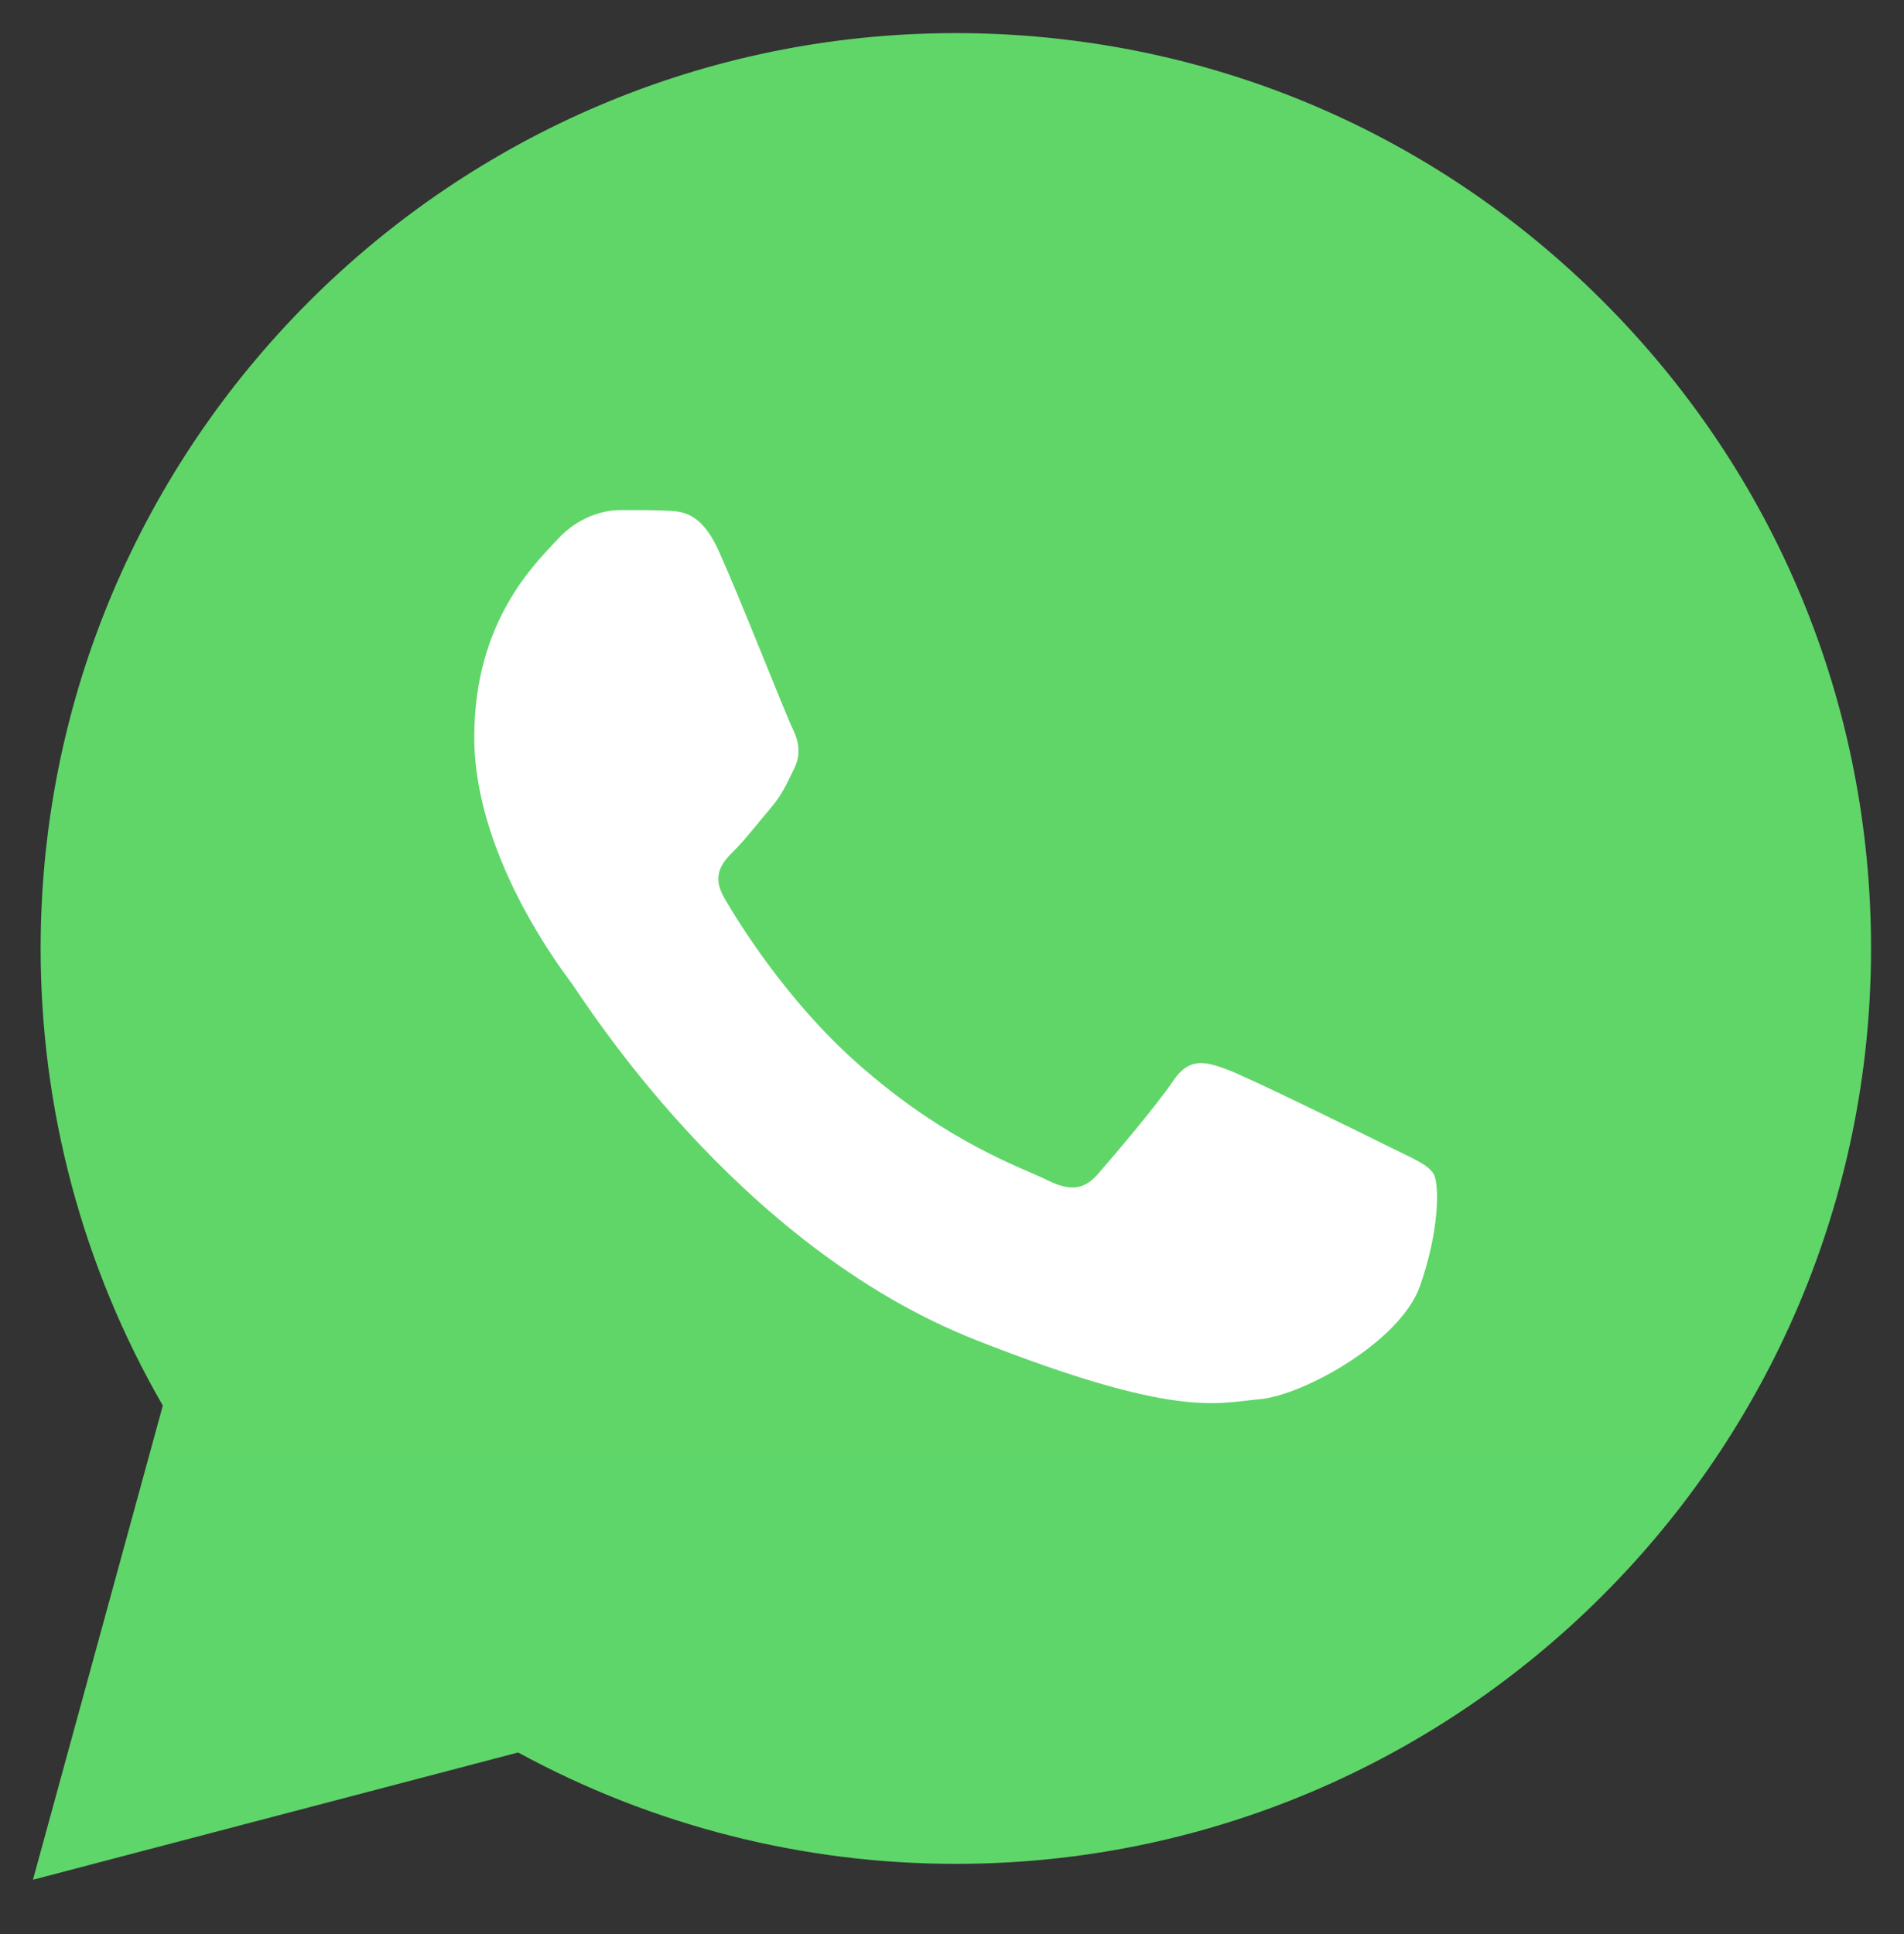
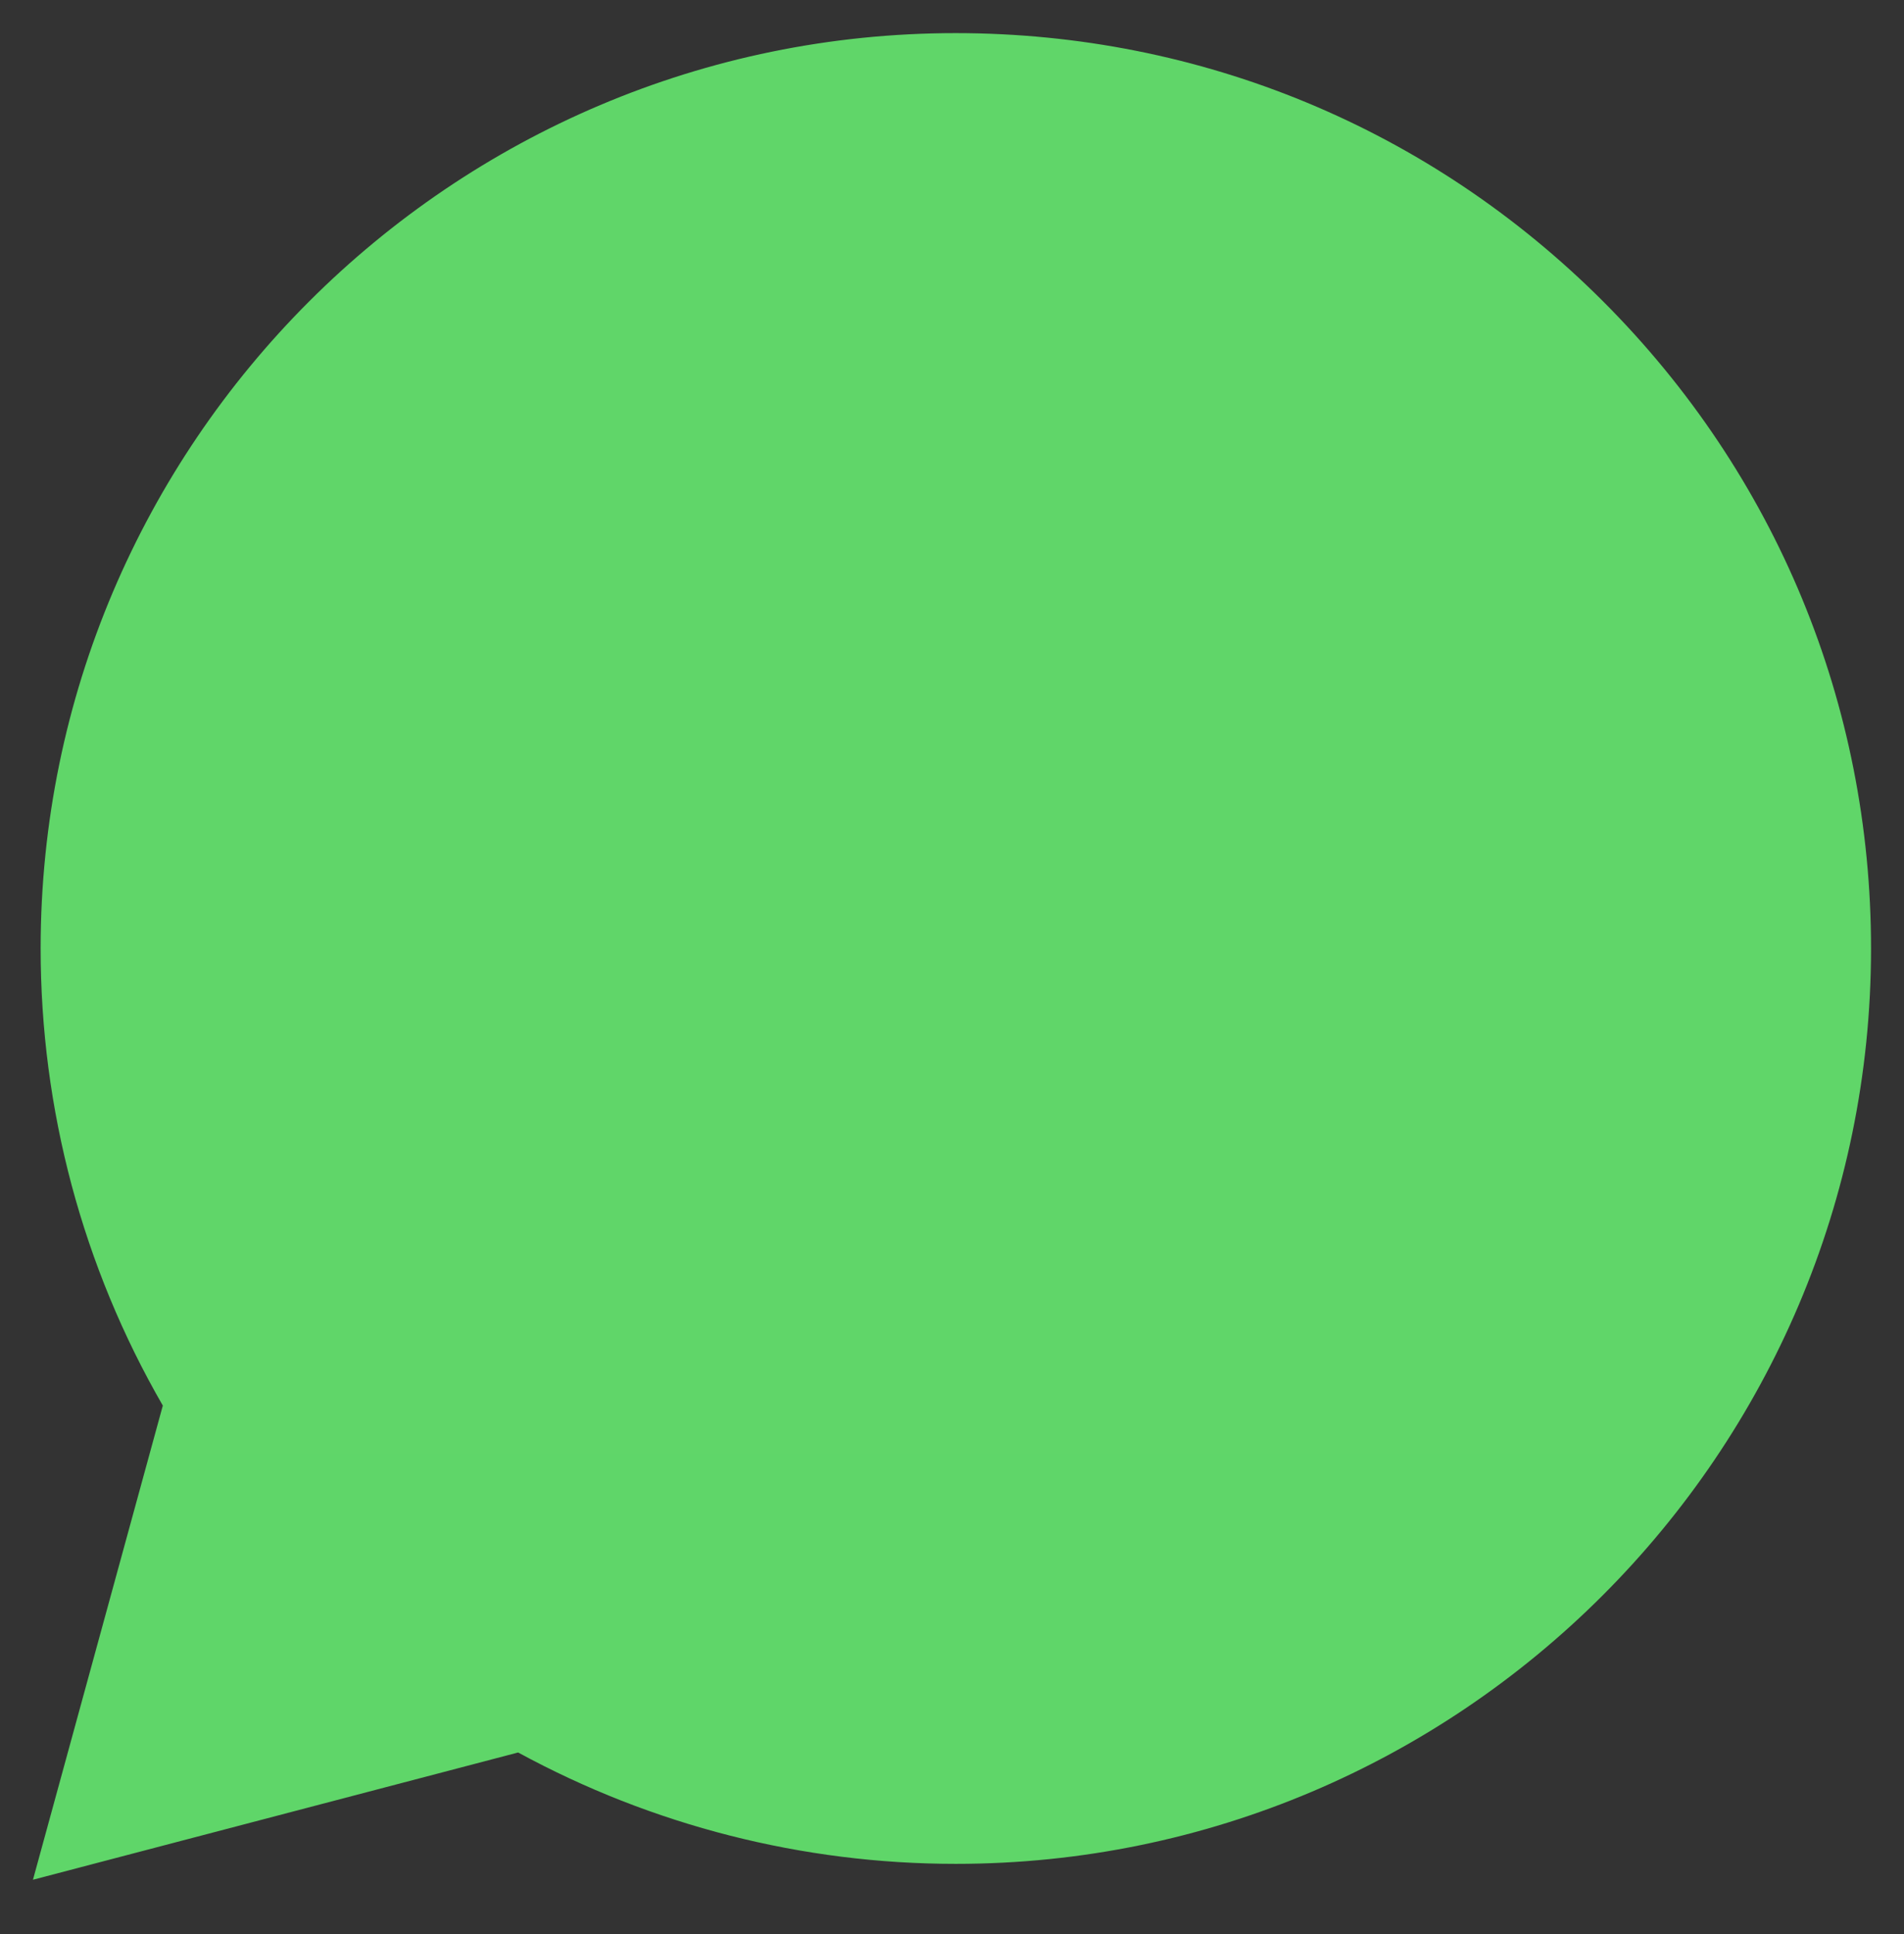
<svg xmlns="http://www.w3.org/2000/svg" width="64" height="65" viewBox="0 0 64 65" fill="none">
  <rect x="0" y="0" width="64" height="65" fill="#333333" stroke="none" />
  <path d="M1.366 31.864C1.364 37.283 2.78 42.575 5.473 47.239L1.108 63.175L17.416 58.898C21.927 61.354 26.981 62.641 32.116 62.641H32.13C49.084 62.641 62.884 48.845 62.892 31.889C62.895 23.672 59.698 15.945 53.889 10.132C48.082 4.32 40.358 1.117 32.129 1.113C15.173 1.113 1.373 14.908 1.366 31.864" fill="url(#paint0_linear_301_14151)" />
-   <path d="M24.169 18.537C23.573 17.211 22.945 17.184 22.378 17.161C21.913 17.141 21.383 17.143 20.852 17.143C20.321 17.143 19.458 17.342 18.729 18.139C17.999 18.936 15.942 20.862 15.942 24.779C15.942 28.696 18.795 32.482 19.193 33.014C19.591 33.545 24.701 41.841 32.794 45.032C39.52 47.684 40.889 47.157 42.349 47.024C43.809 46.891 47.06 45.098 47.723 43.239C48.387 41.38 48.387 39.787 48.188 39.454C47.989 39.122 47.458 38.923 46.661 38.525C45.865 38.127 41.95 36.2 41.221 35.934C40.491 35.669 39.96 35.536 39.429 36.334C38.898 37.13 37.373 38.923 36.908 39.454C36.444 39.986 35.98 40.052 35.184 39.654C34.387 39.254 31.823 38.415 28.78 35.702C26.413 33.592 24.815 30.986 24.351 30.188C23.886 29.392 24.301 28.961 24.7 28.564C25.058 28.207 25.497 27.634 25.895 27.17C26.292 26.705 26.425 26.373 26.69 25.842C26.956 25.31 26.823 24.845 26.624 24.447C26.425 24.049 24.878 20.111 24.169 18.537Z" fill="white" />
  <defs>
    <linearGradient id="paint0_linear_301_14151" x1="3090.27" y1="6207.24" x2="3090.27" y2="1.113" gradientUnits="userSpaceOnUse">
      <stop stop-color="#1FAF38" />
      <stop offset="1" stop-color="#60D669" />
    </linearGradient>
  </defs>
</svg>